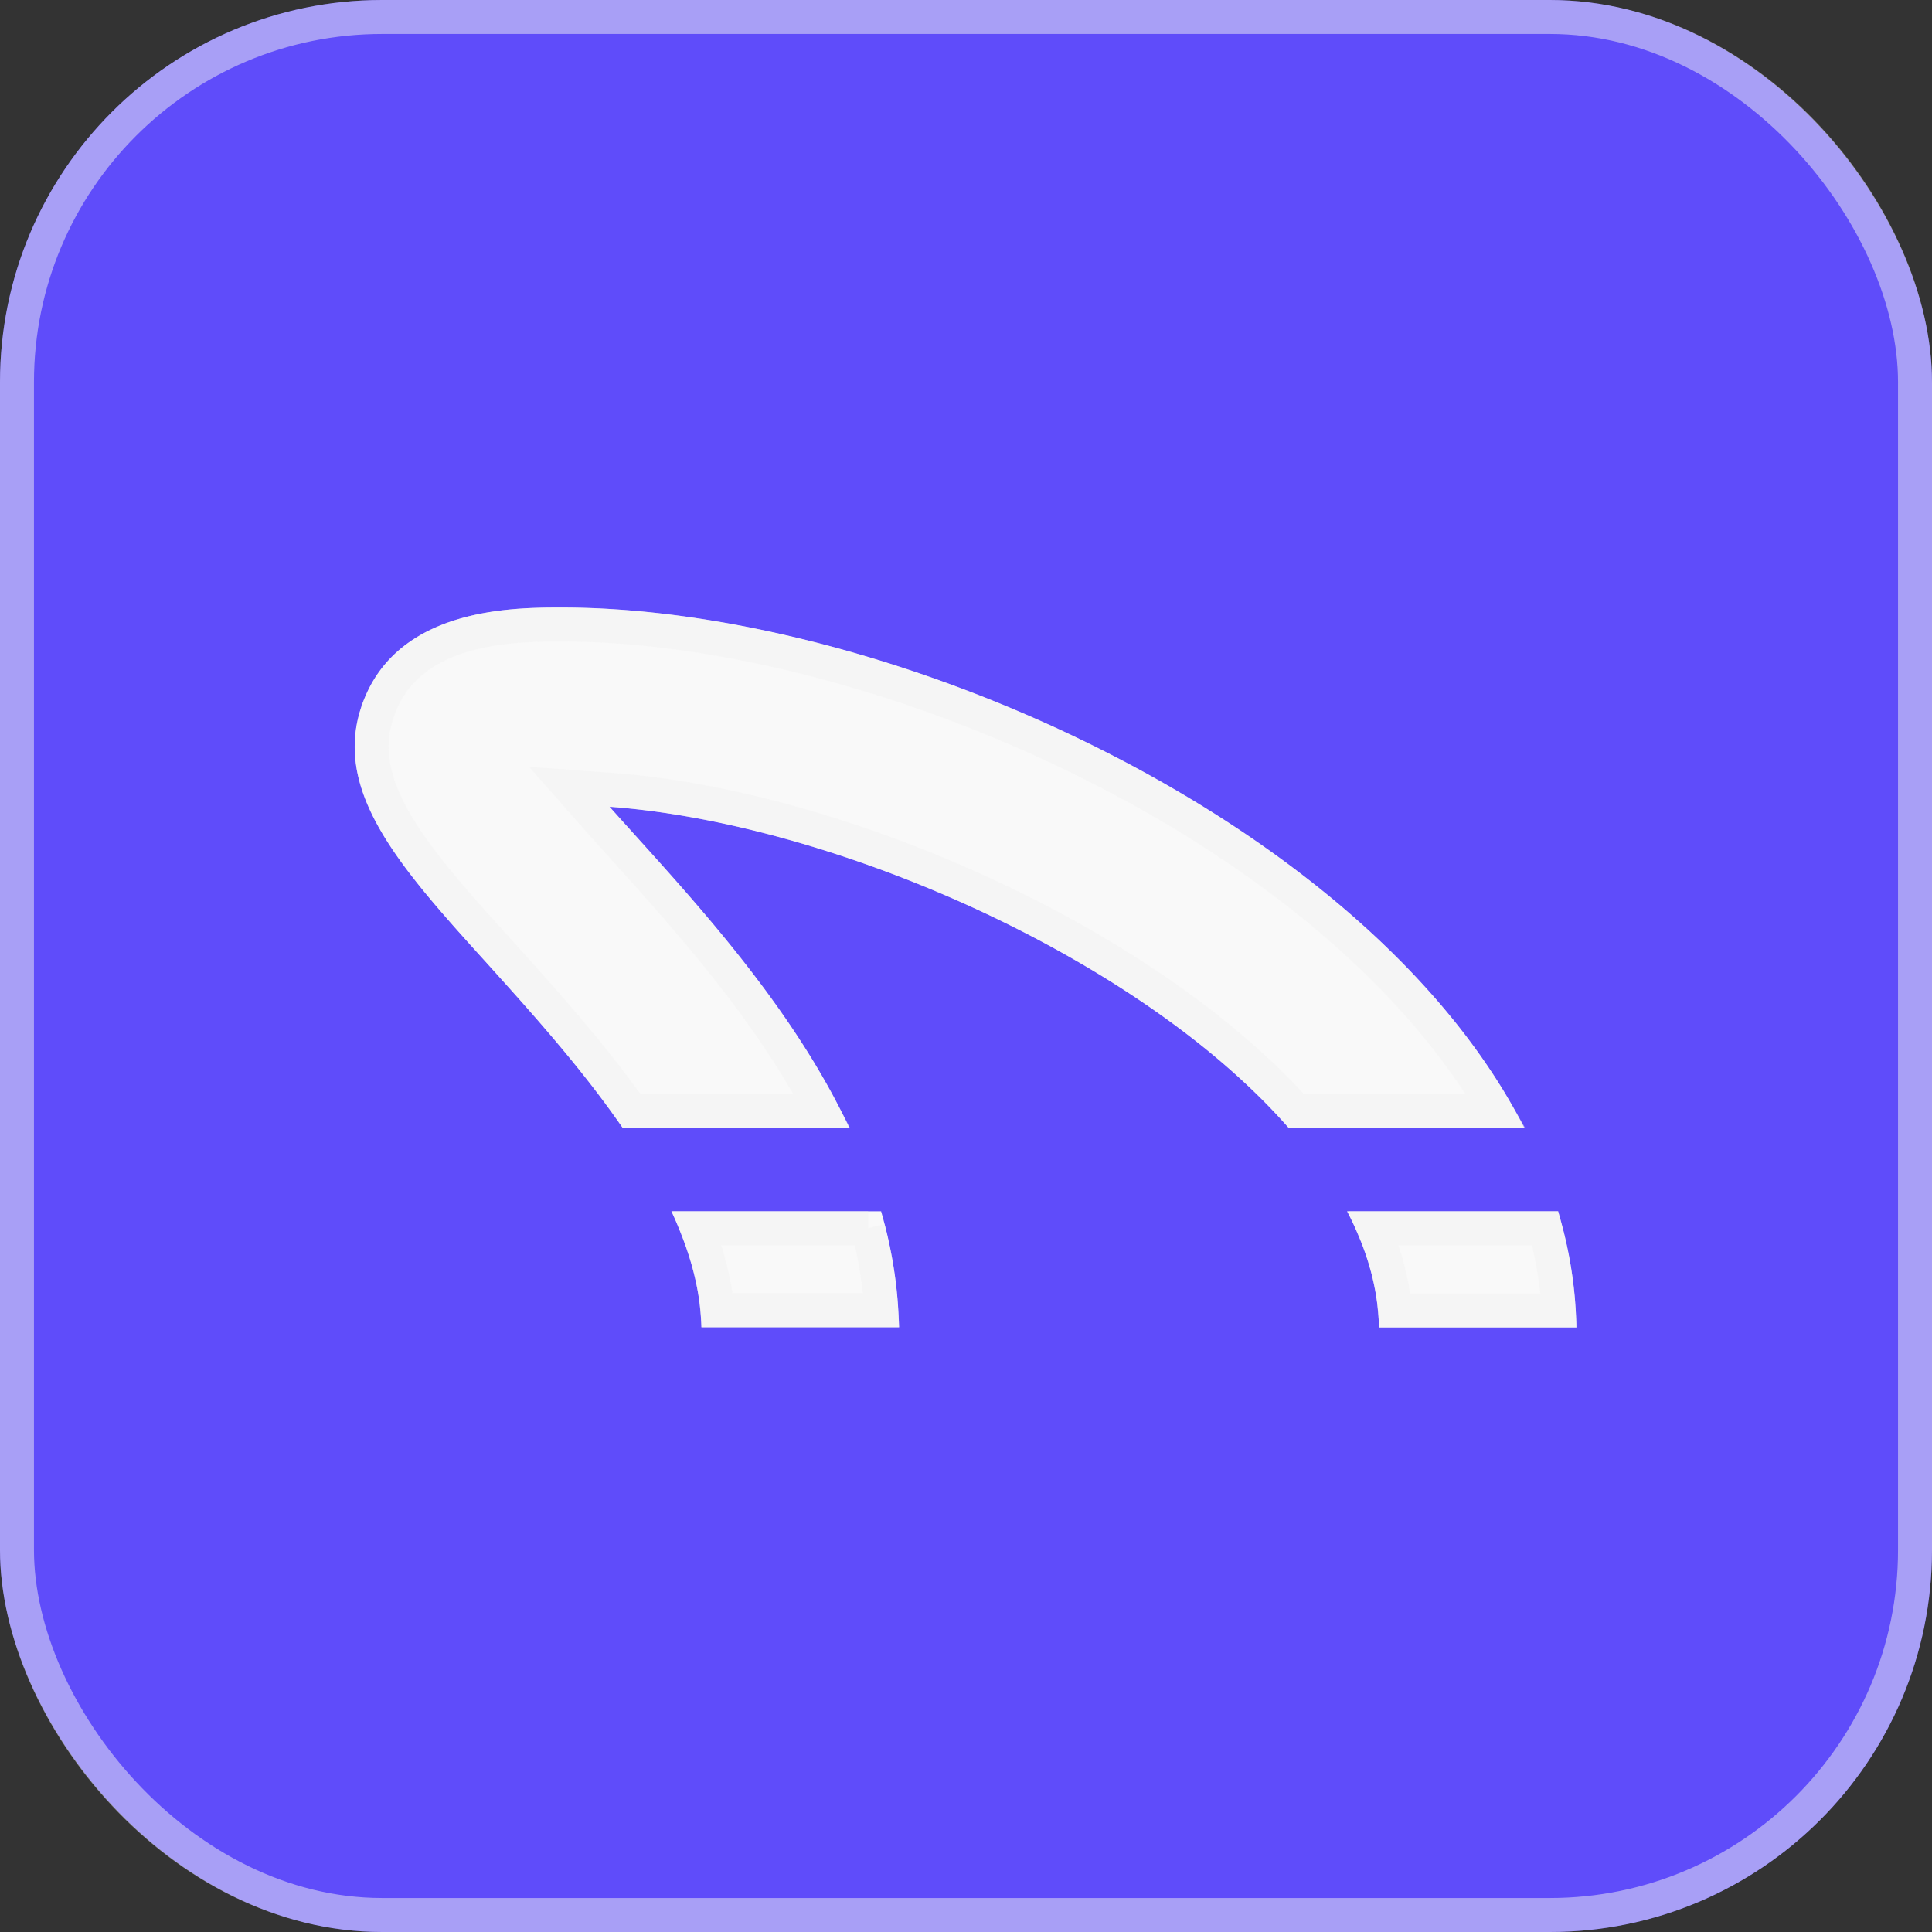
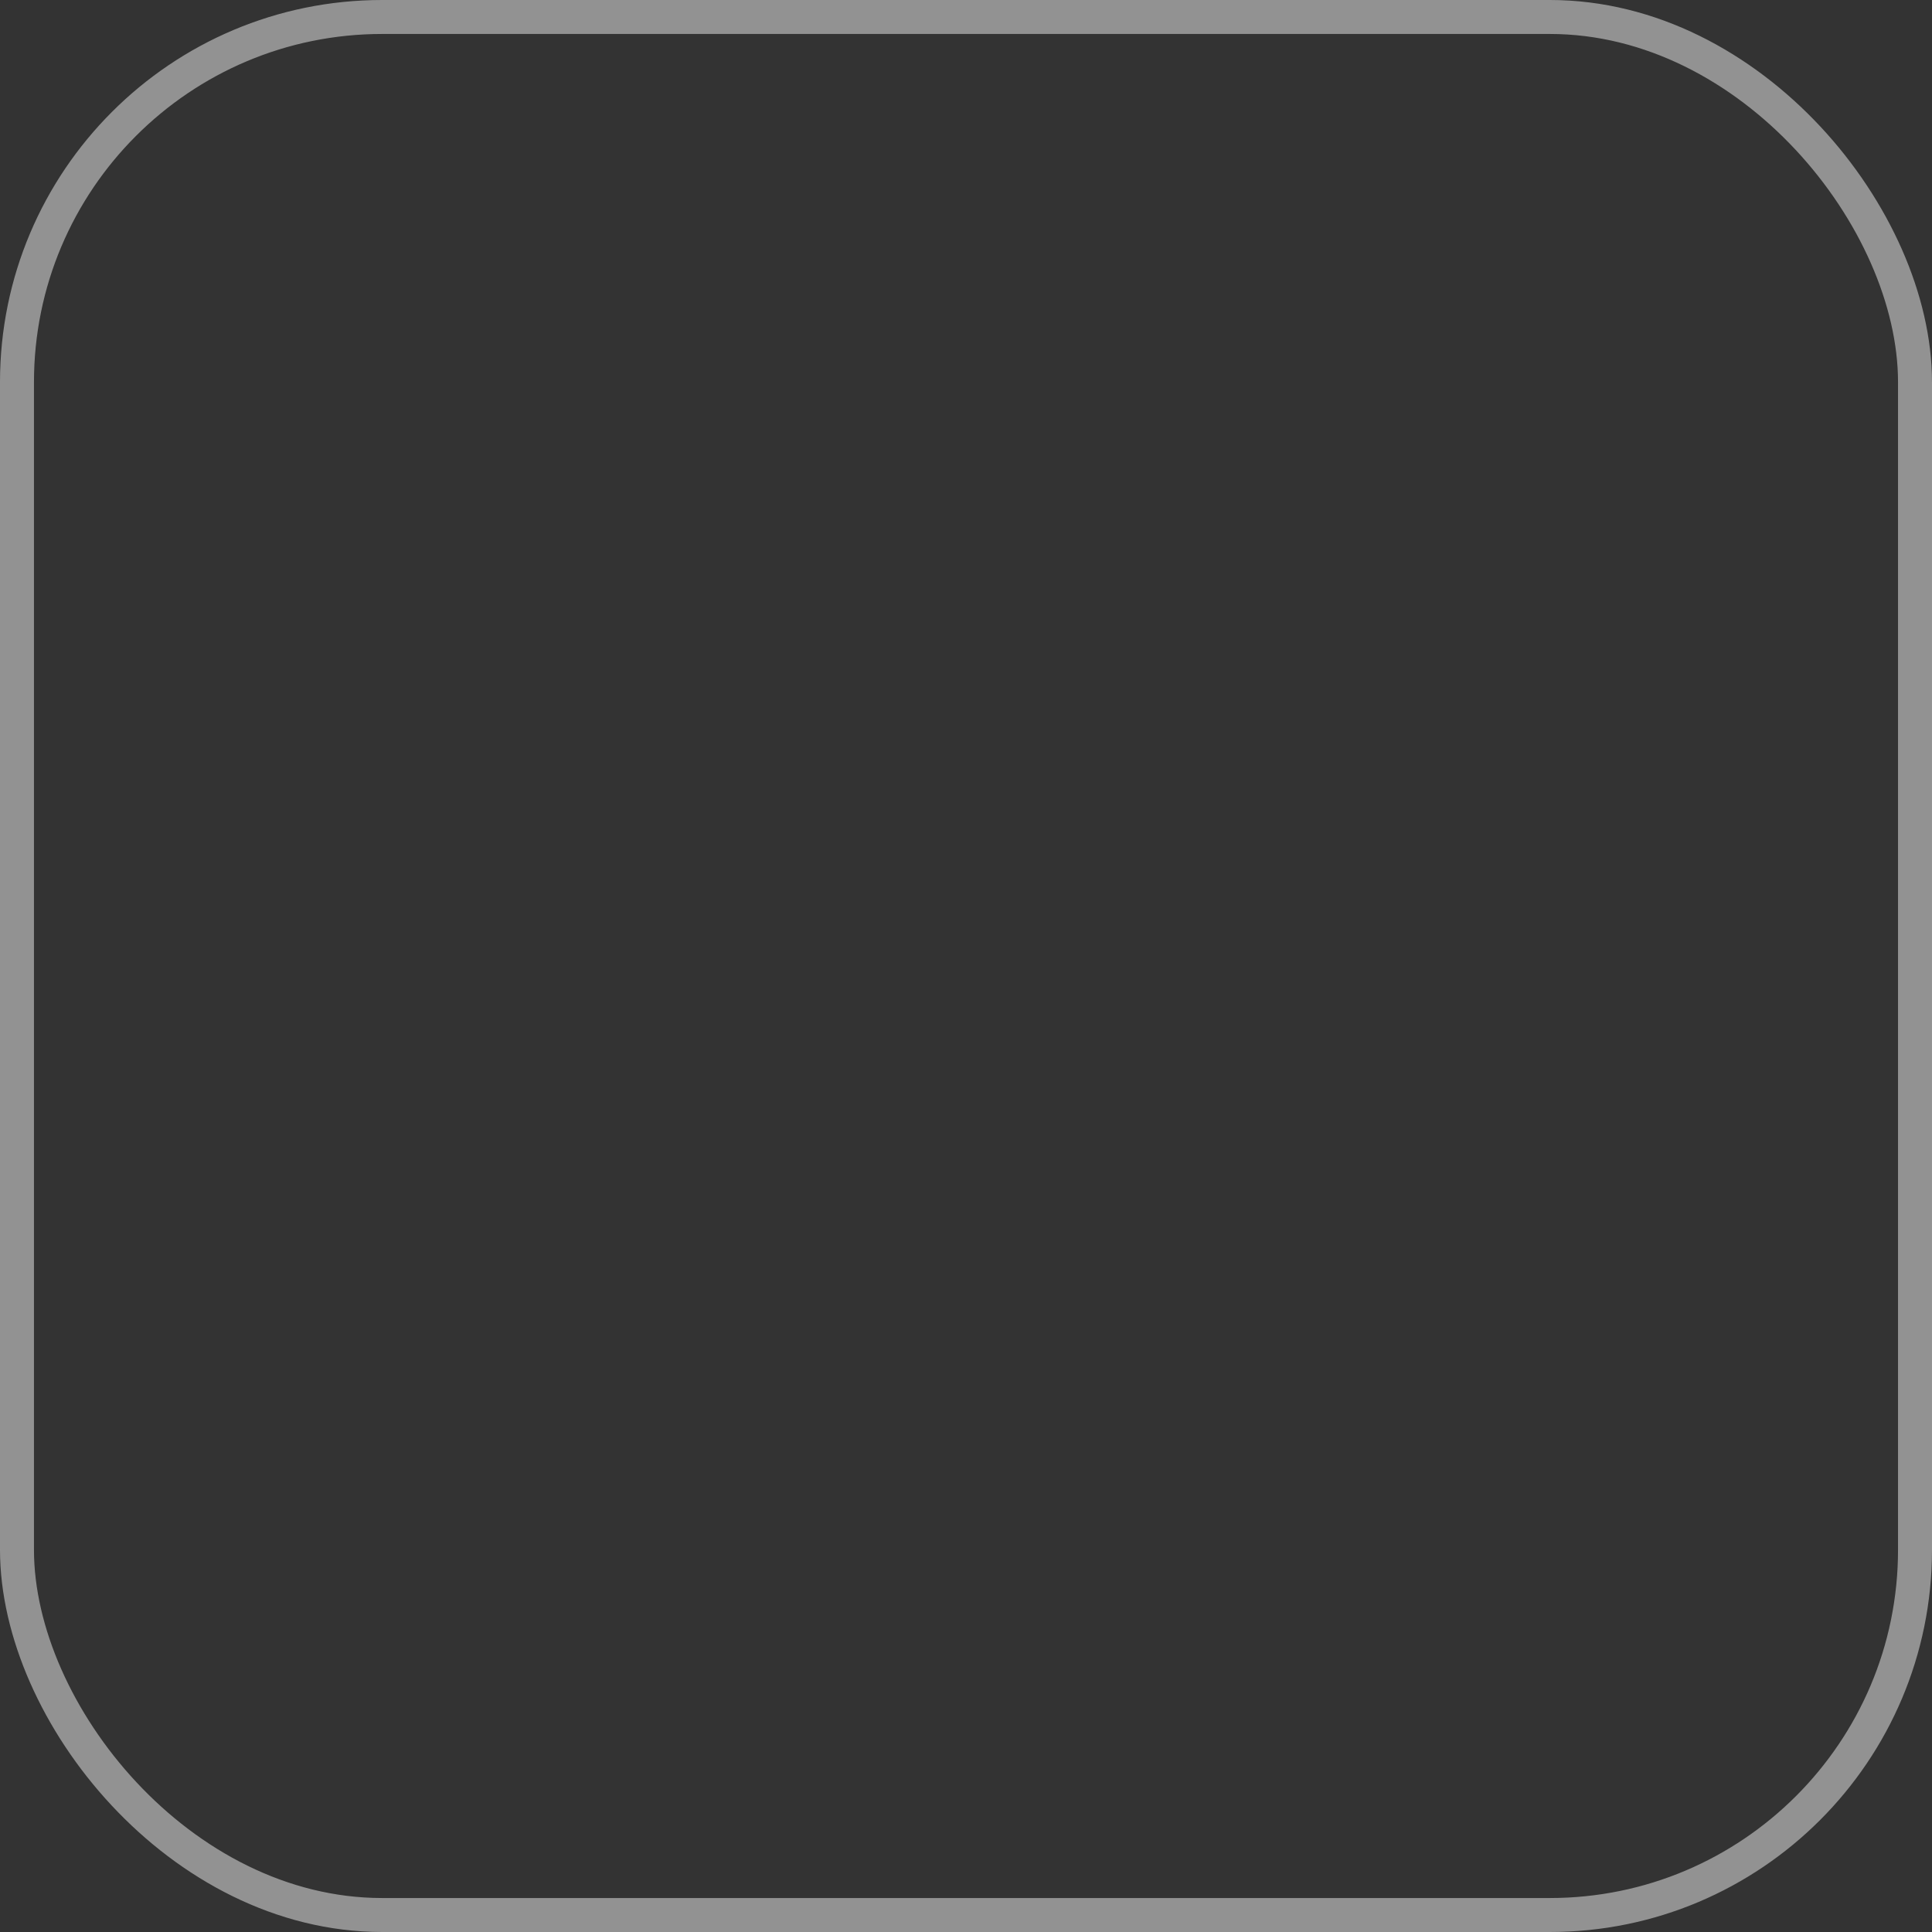
<svg xmlns="http://www.w3.org/2000/svg" width="455" height="455" fill="none">
  <rect width="100%" height="100%" fill="#333333" stroke="none" />
-   <rect width="455" height="455" fill="#5F4CFA" rx="90" />
  <rect width="447" height="447" x="4" y="4" stroke="#F3F3F3" stroke-opacity=".5" stroke-width="8" rx="86" />
-   <path fill="#F9F9F9" fill-rule="evenodd" d="M324.753 312.619h46.497c-.16-9.357-1.657-18.49-4.314-27.355h-49.7c4.677 8.92 7.354 18.097 7.517 27.355Zm-21.183-46.906c-35.284-40.334-107.394-71.868-160.017-75.716a421.249 421.249 0 0 0 3.304 3.687c.771.854 1.525 1.689 2.249 2.502 17.01 18.835 38.117 42.219 50.967 69.527h-53.366c-9.701-14.107-21.651-27.357-31.799-38.61l-.092-.103c-21.193-23.397-37.893-41.919-28.695-63.197 8.985-20.727 35.053-20.727 46.158-20.727 77.083 0 189.797 50.216 226.755 122.637H303.57Zm-145.458 19.551h49.393c2.524 8.766 4.038 17.877 4.205 27.313h-46.54c-.152-9.055-2.824-18.249-7.058-27.313Z" clip-rule="evenodd" />
-   <path stroke="#F3F3F3" stroke-opacity=".5" stroke-width="8" d="M363.912 289.264c1.701 6.33 2.78 12.786 3.177 19.355h-38.546c-.58-6.577-2.311-13.049-4.988-19.355h40.357Zm-159.462 0c1.626 6.279 2.699 12.717 3.098 19.313h-38.589c-.579-6.503-2.29-12.974-4.775-19.313h40.266Zm-72.172-142.188c37.786 0 84.615 12.341 126.611 33.725 39.698 20.214 74.545 48.237 93.415 80.912h-46.937c-18.127-20.162-44.944-37.919-73.626-51.171-29.345-13.558-61-22.568-87.896-24.534l-9.777-.715 6.486 7.351c1.13 1.28 2.257 2.529 3.334 3.721.772.856 1.518 1.68 2.232 2.482l.018.019c15.843 17.544 34.799 38.582 47.481 62.847h-44.823c-9.645-13.707-21.206-26.52-30.917-37.289l-.093-.103-.006-.007c-10.698-11.81-19.808-21.923-25.212-31.65-5.282-9.509-6.732-18.122-2.776-27.274l-.001-.001c3.853-8.884 11.372-13.482 19.717-15.877 8.42-2.417 17.185-2.436 22.77-2.436Z" />
</svg>